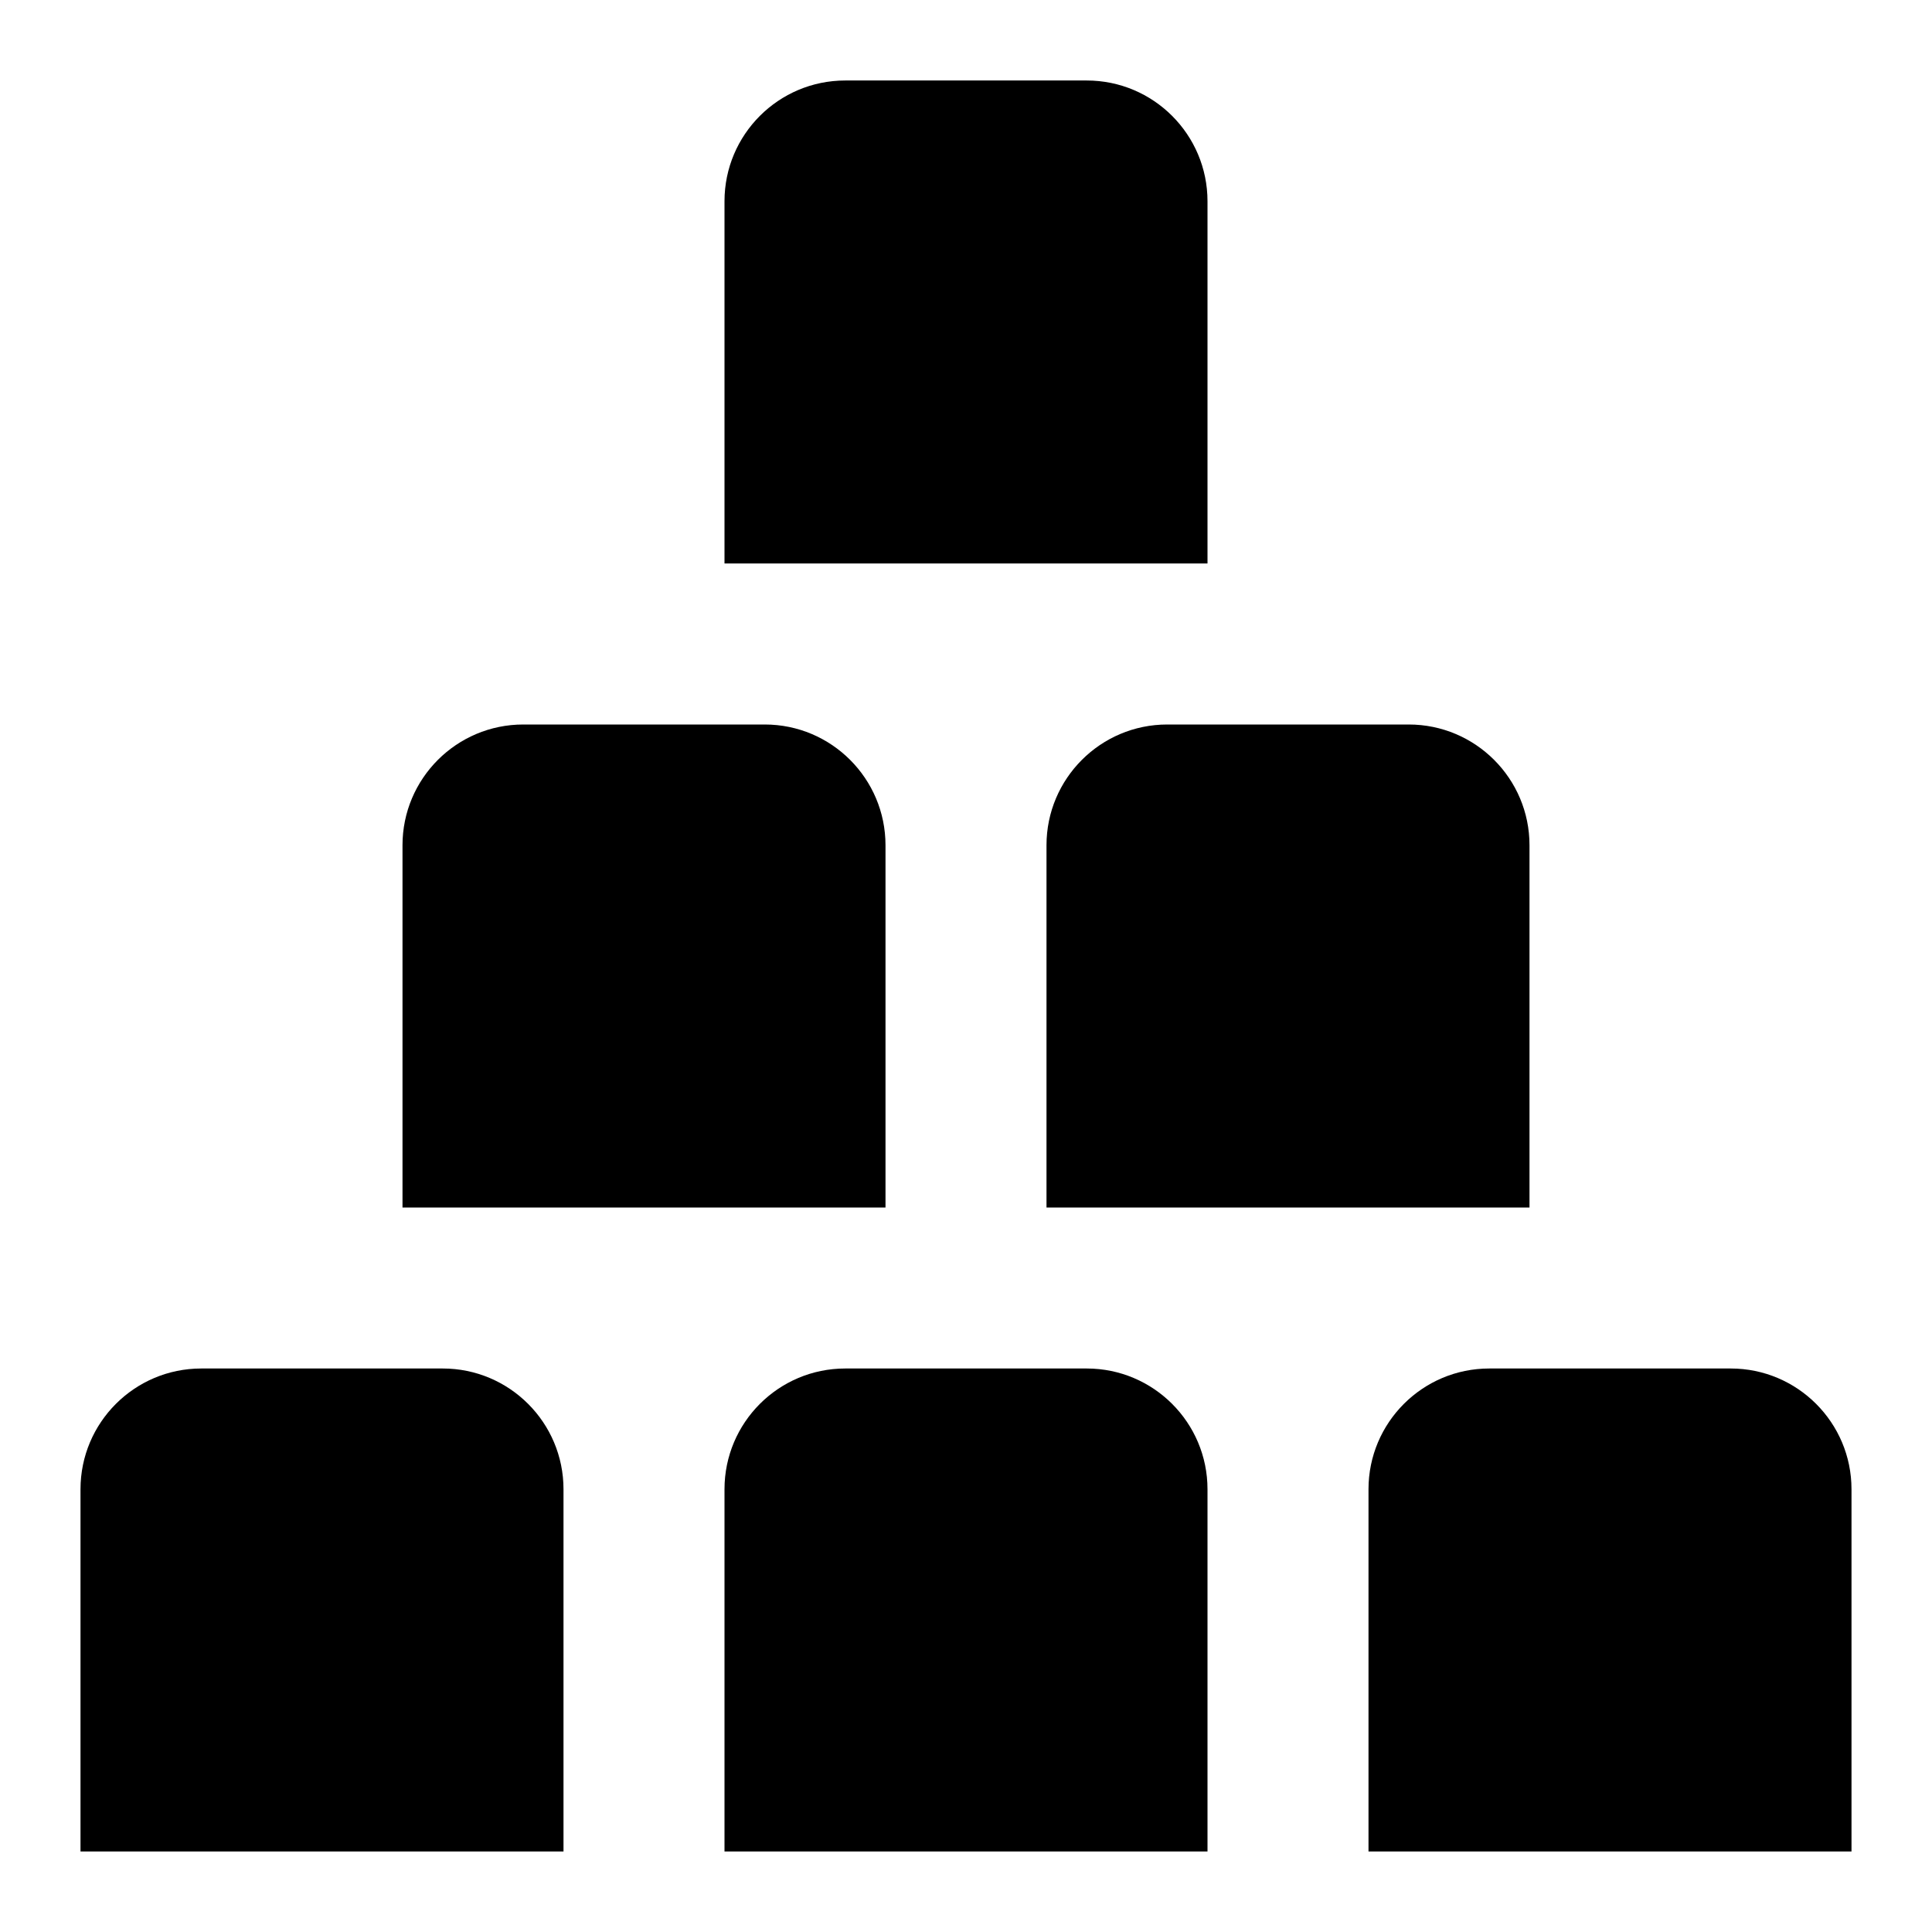
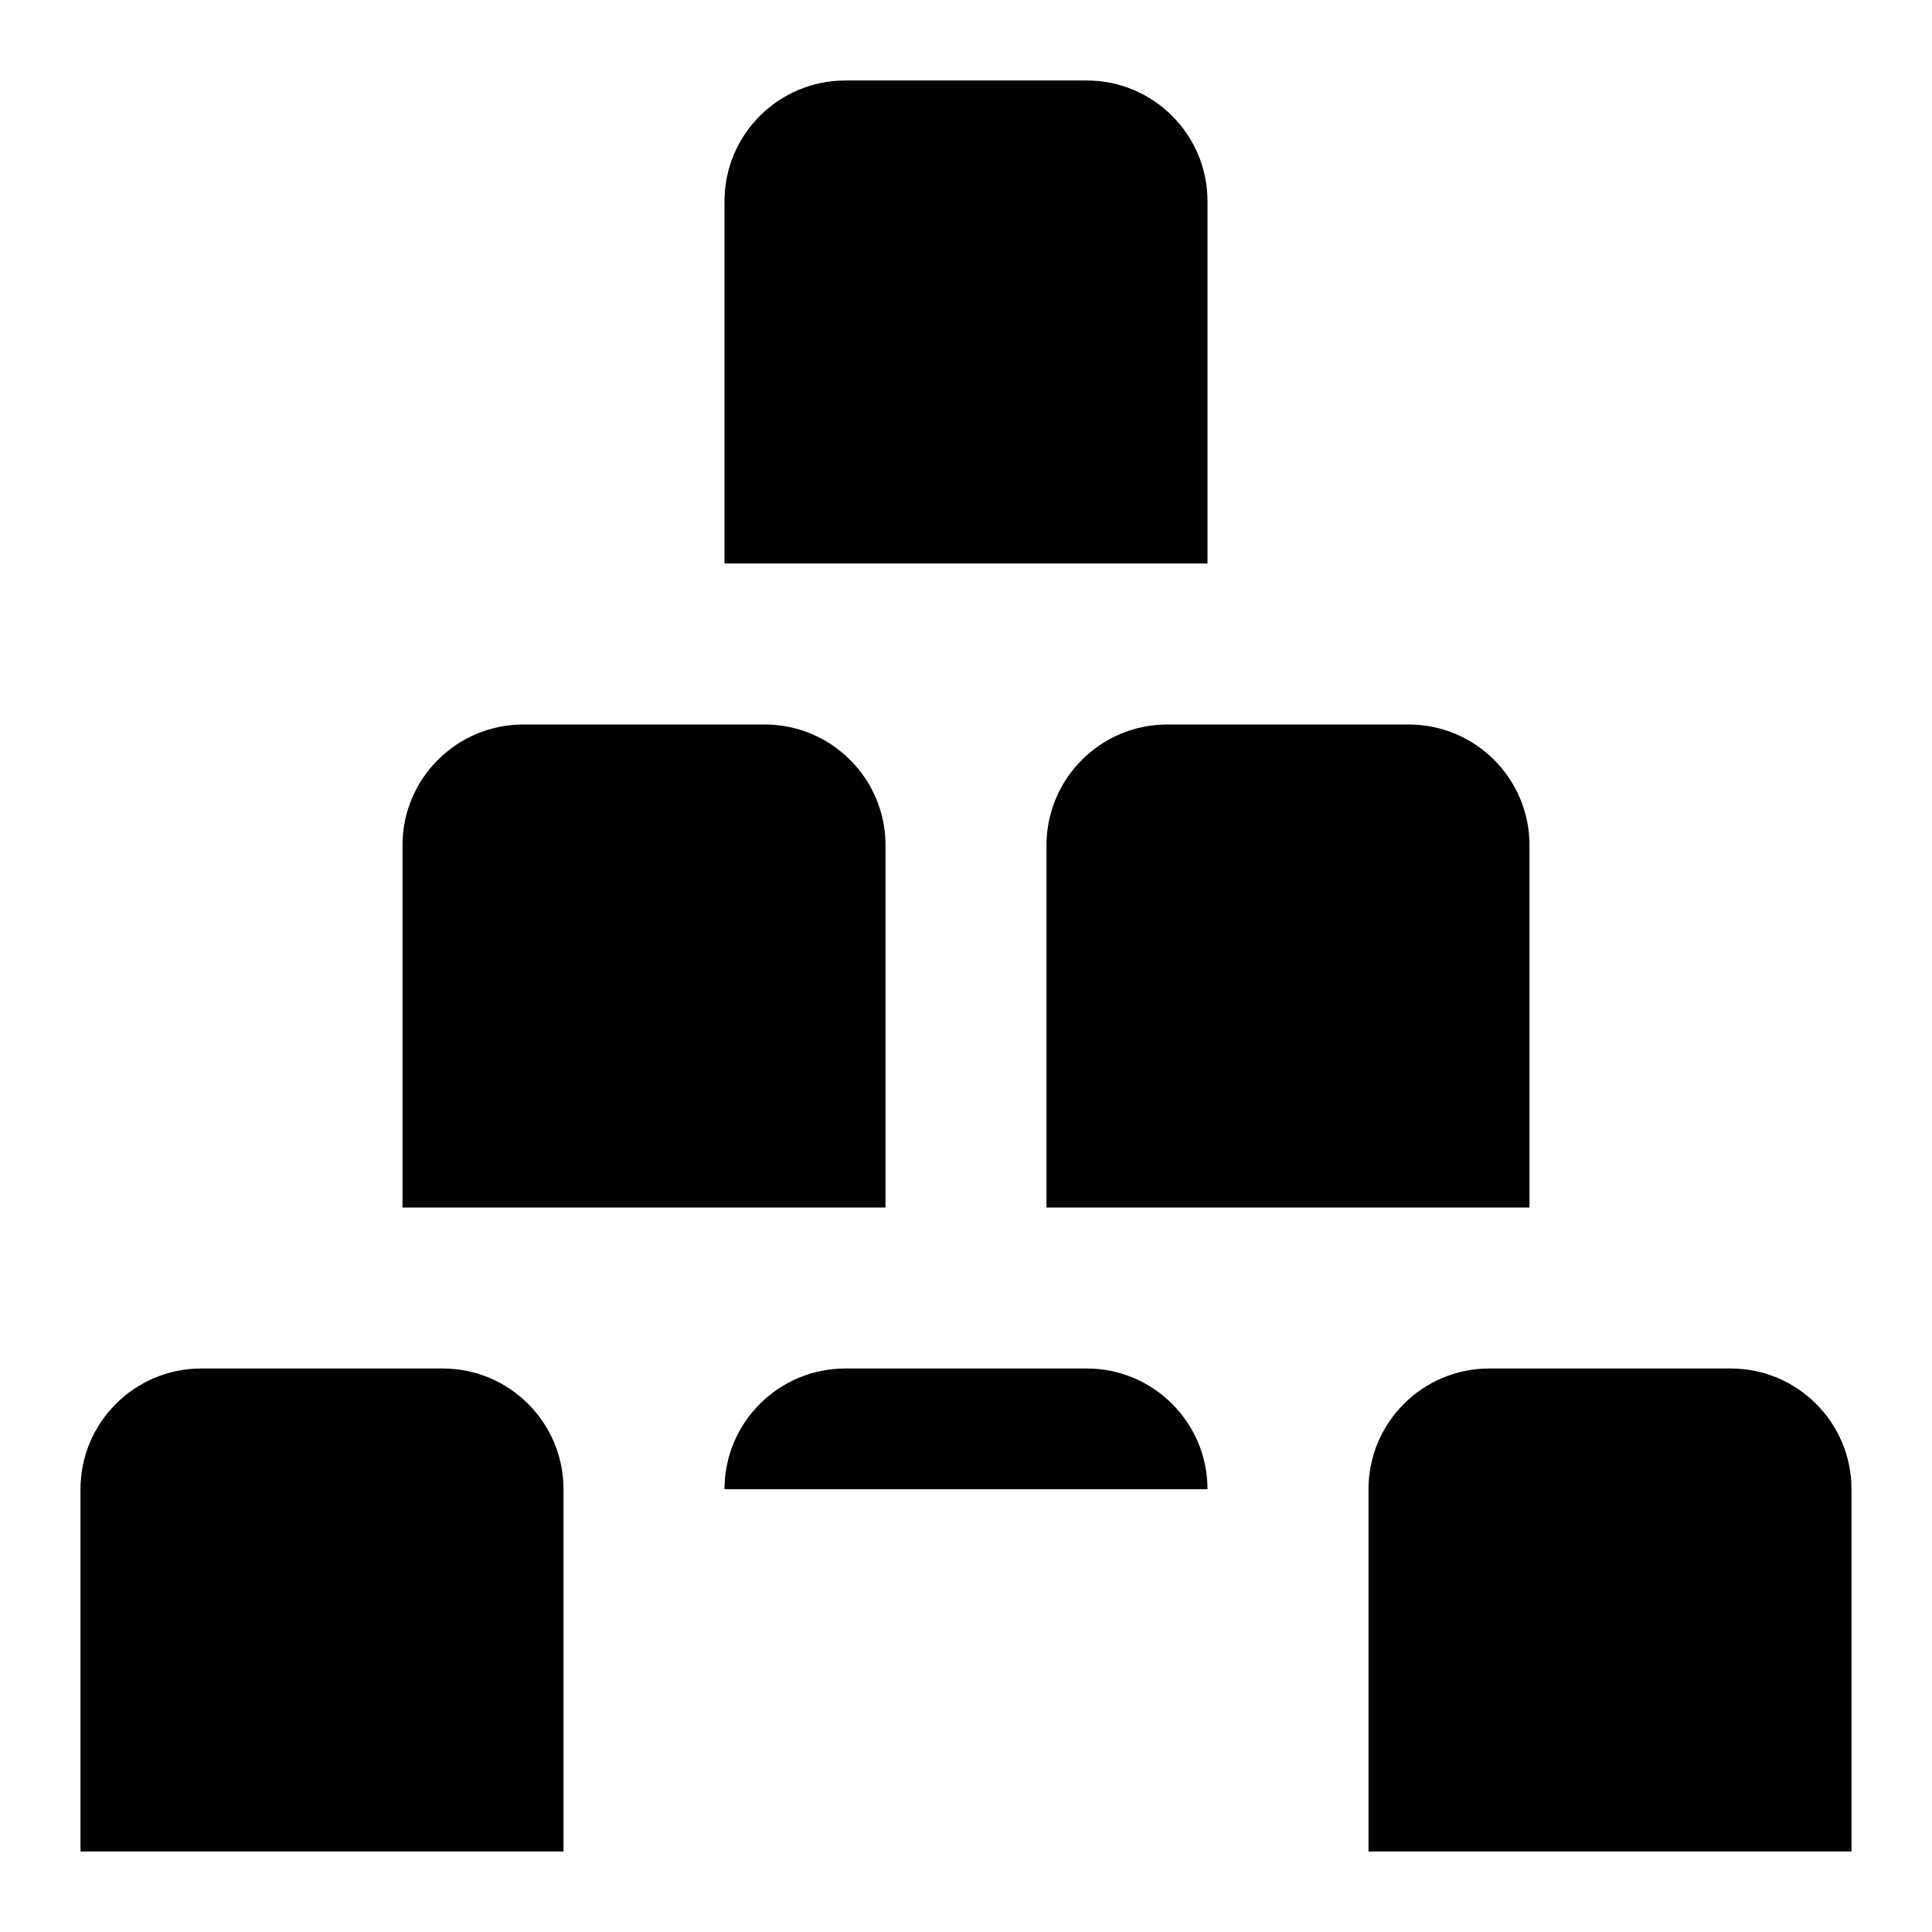
<svg xmlns="http://www.w3.org/2000/svg" id="Layer_1" data-name="Layer 1" viewBox="0 0 24 24">
-   <path d="m7,23H1v-4.5c0-.828.672-1.5,1.5-1.5h3c.828,0,1.5.672,1.5,1.5v4.5Zm8-4.5c0-.828-.672-1.5-1.5-1.5h-3c-.828,0-1.5.672-1.5,1.5v4.5h6v-4.5Zm0-16c0-.828-.672-1.5-1.5-1.5h-3c-.828,0-1.5.672-1.5,1.5v4.5h6V2.5Zm8,16c0-.828-.672-1.5-1.5-1.5h-3c-.828,0-1.5.672-1.5,1.5v4.5h6v-4.5Zm-12-8c0-.828-.672-1.5-1.5-1.5h-3c-.828,0-1.5.672-1.5,1.5v4.5h6v-4.5Zm8,0c0-.828-.672-1.5-1.5-1.5h-3c-.828,0-1.5.672-1.5,1.5v4.5h6v-4.5Z" />
+   <path d="m7,23H1v-4.5c0-.828.672-1.5,1.5-1.5h3c.828,0,1.5.672,1.5,1.5v4.5Zm8-4.5c0-.828-.672-1.5-1.5-1.5h-3c-.828,0-1.5.672-1.5,1.5v4.5v-4.5Zm0-16c0-.828-.672-1.5-1.5-1.5h-3c-.828,0-1.5.672-1.5,1.5v4.5h6V2.5Zm8,16c0-.828-.672-1.5-1.5-1.5h-3c-.828,0-1.5.672-1.5,1.5v4.5h6v-4.5Zm-12-8c0-.828-.672-1.5-1.5-1.5h-3c-.828,0-1.5.672-1.5,1.5v4.5h6v-4.5Zm8,0c0-.828-.672-1.5-1.5-1.5h-3c-.828,0-1.5.672-1.5,1.5v4.5h6v-4.5Z" />
</svg>